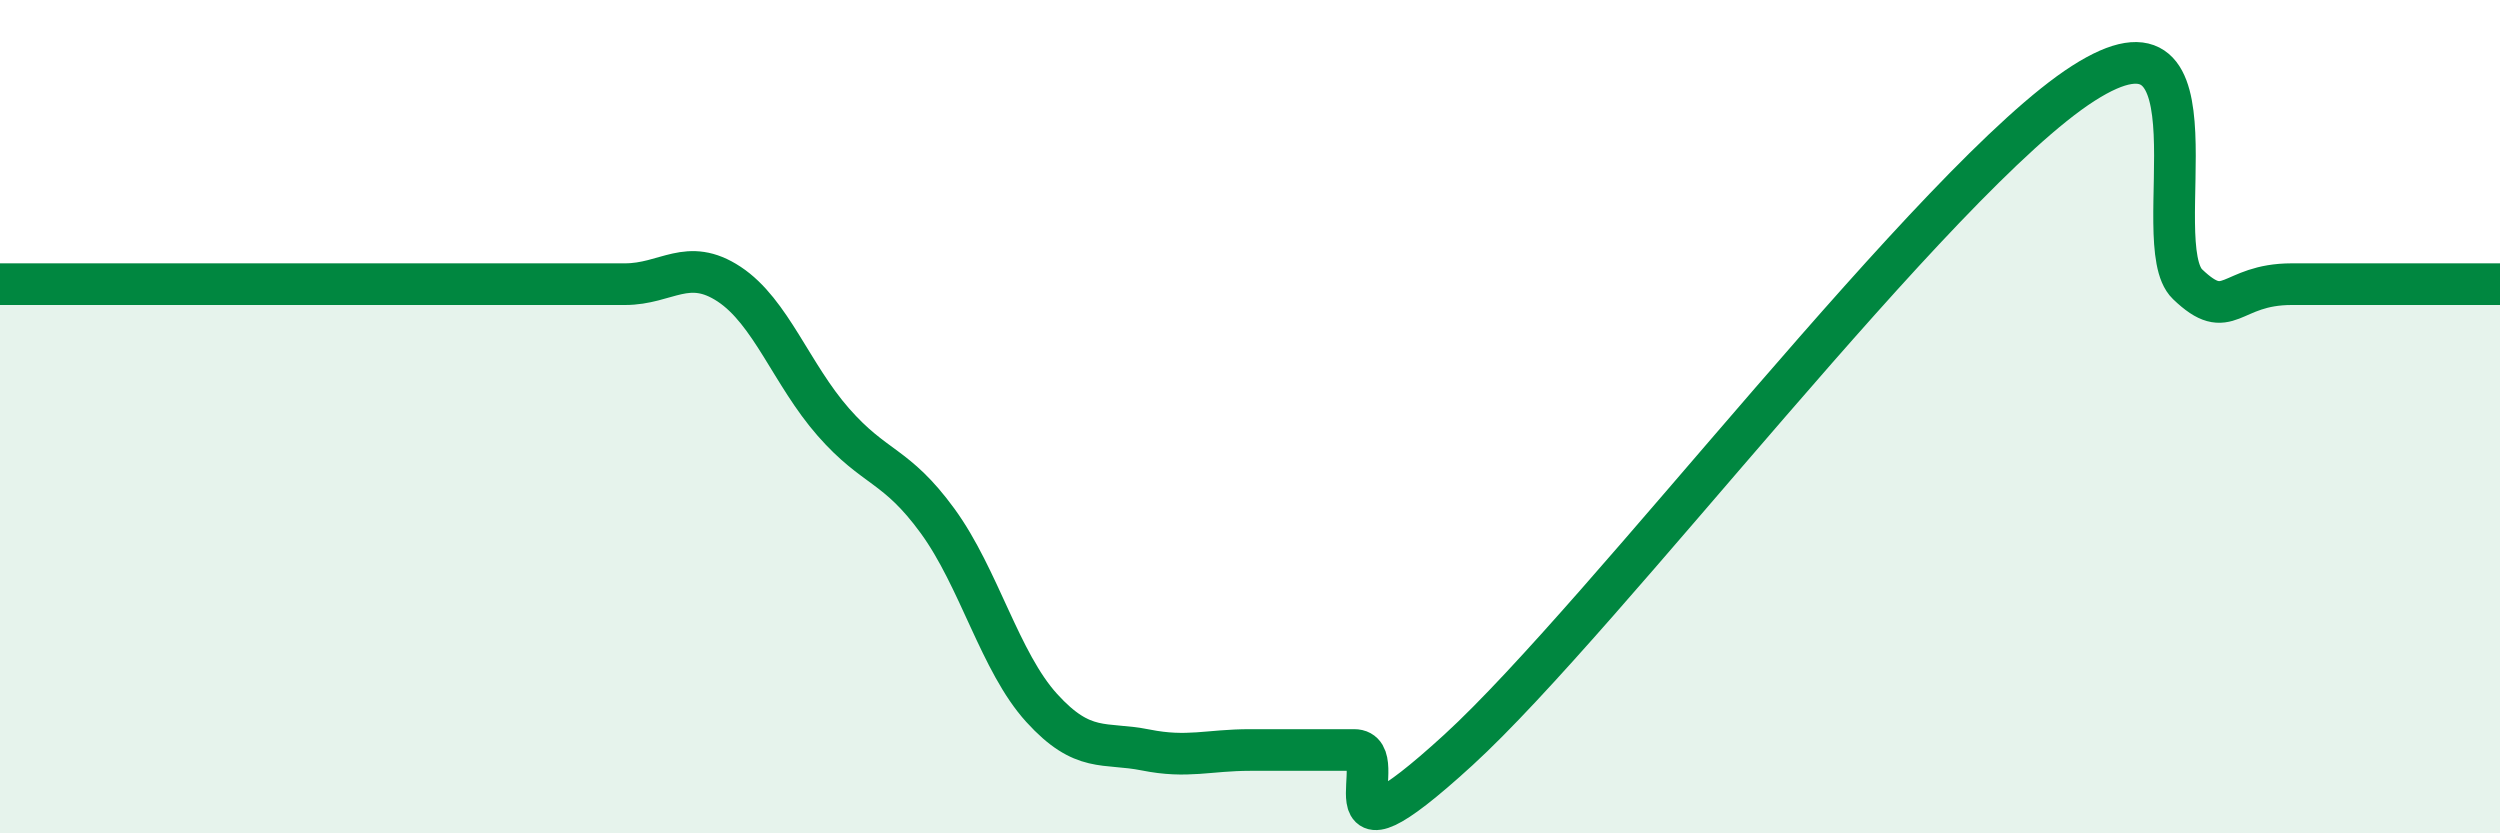
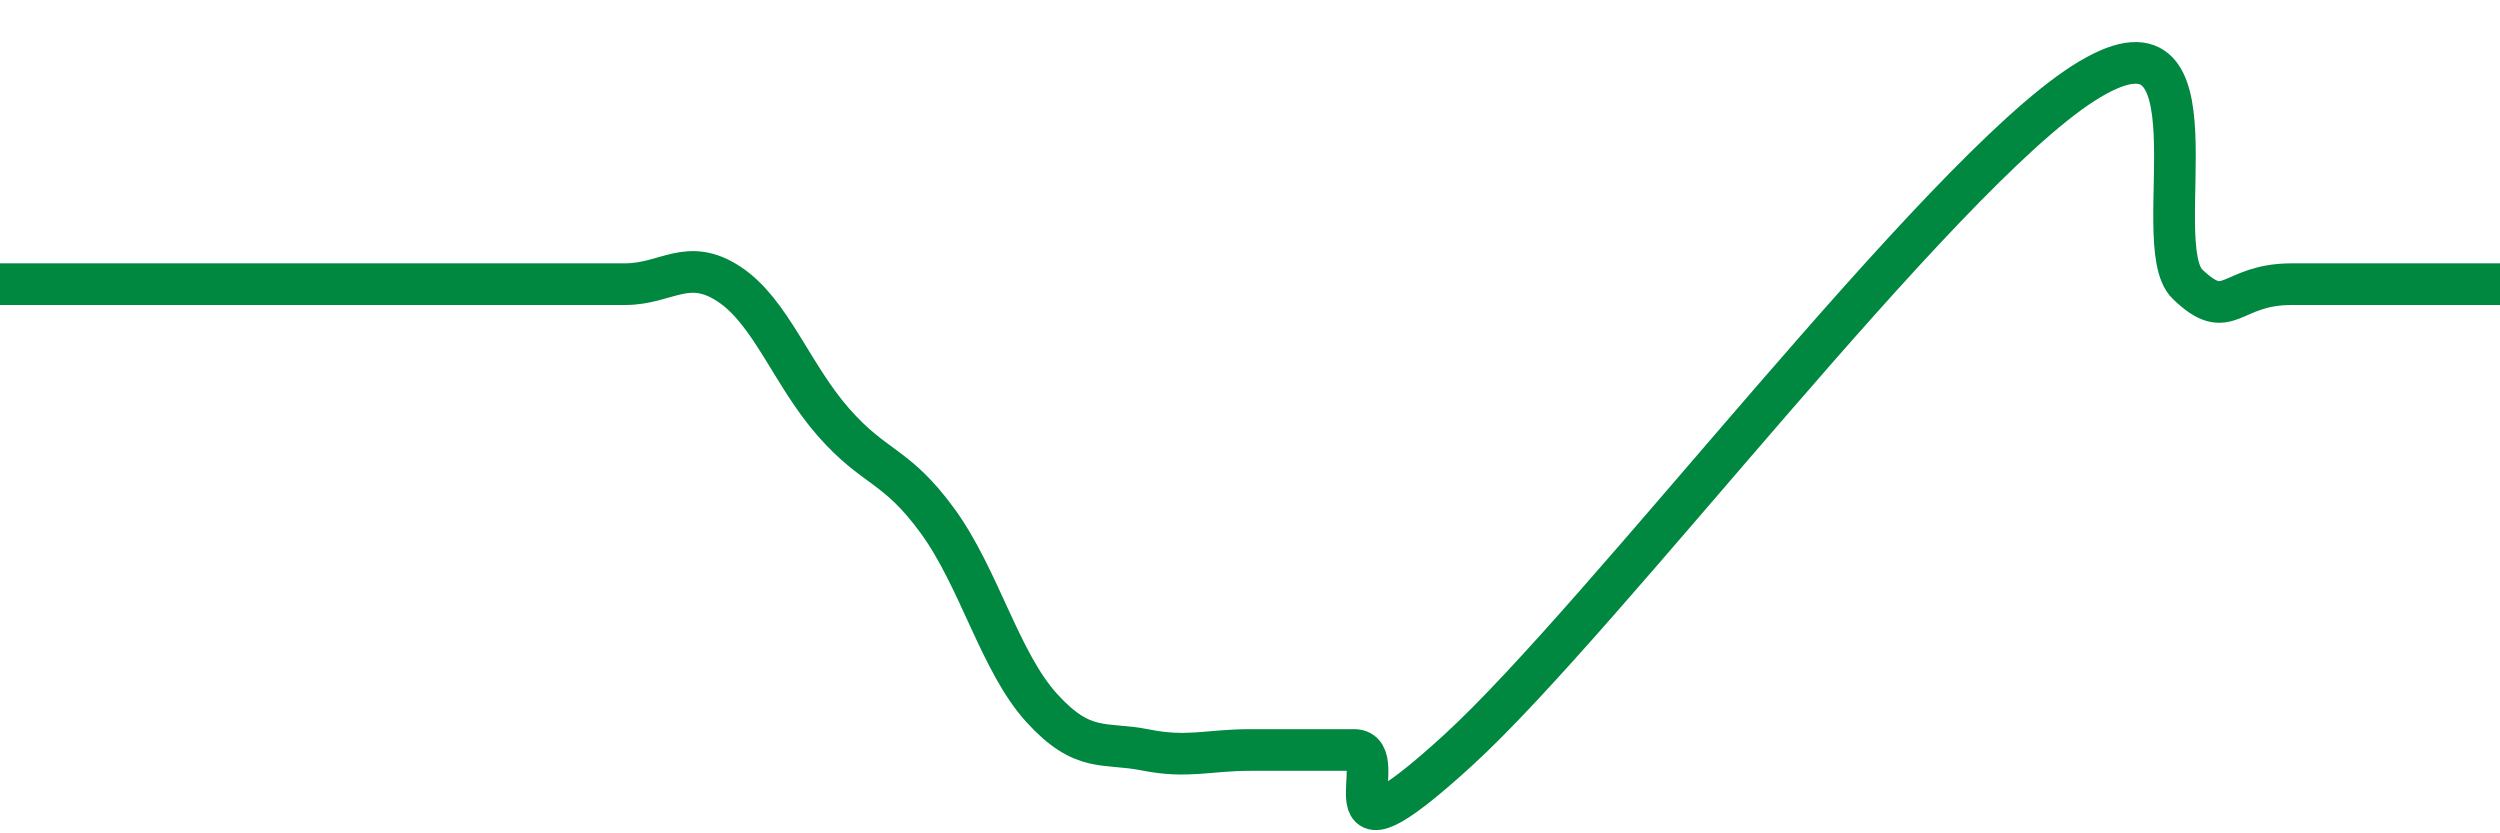
<svg xmlns="http://www.w3.org/2000/svg" width="60" height="20" viewBox="0 0 60 20">
-   <path d="M 0,6.82 C 0.5,6.82 1.5,6.82 2.5,6.82 C 3.5,6.82 4,6.82 5,6.82 C 6,6.82 6.5,6.82 7.5,6.82 C 8.5,6.82 9,6.82 10,6.82 C 11,6.82 11.5,6.82 12.5,6.82 C 13.5,6.82 14,6.82 15,6.82 C 16,6.82 16.5,6.16 17.5,6.82 C 18.5,7.48 19,8.99 20,10.13 C 21,11.27 21.5,11.13 22.5,12.5 C 23.5,13.87 24,15.89 25,16.99 C 26,18.09 26.5,17.8 27.5,18 C 28.5,18.2 29,18 30,18 C 31,18 31.5,18 32.5,18 C 33.5,18 31.5,21.2 35,18 C 38.5,14.8 46.5,4.24 50,2 C 53.5,-0.24 51.5,5.86 52.5,6.82 C 53.5,7.78 53.5,6.82 55,6.82 C 56.5,6.82 59,6.82 60,6.82L60 20L0 20Z" fill="#008740" opacity="0.1" stroke-linecap="round" stroke-linejoin="round" />
  <path d="M 0,6.82 C 0.5,6.82 1.5,6.82 2.5,6.82 C 3.5,6.82 4,6.82 5,6.82 C 6,6.82 6.5,6.82 7.5,6.82 C 8.5,6.82 9,6.82 10,6.82 C 11,6.82 11.5,6.82 12.5,6.82 C 13.5,6.82 14,6.82 15,6.82 C 16,6.82 16.5,6.16 17.5,6.82 C 18.5,7.48 19,8.99 20,10.13 C 21,11.27 21.5,11.13 22.5,12.5 C 23.5,13.87 24,15.89 25,16.99 C 26,18.09 26.5,17.8 27.5,18 C 28.5,18.2 29,18 30,18 C 31,18 31.5,18 32.5,18 C 33.5,18 31.5,21.2 35,18 C 38.5,14.8 46.5,4.24 50,2 C 53.5,-0.24 51.5,5.86 52.5,6.82 C 53.5,7.78 53.5,6.82 55,6.82 C 56.5,6.82 59,6.82 60,6.82" stroke="#008740" stroke-width="1" fill="none" stroke-linecap="round" stroke-linejoin="round" />
</svg>